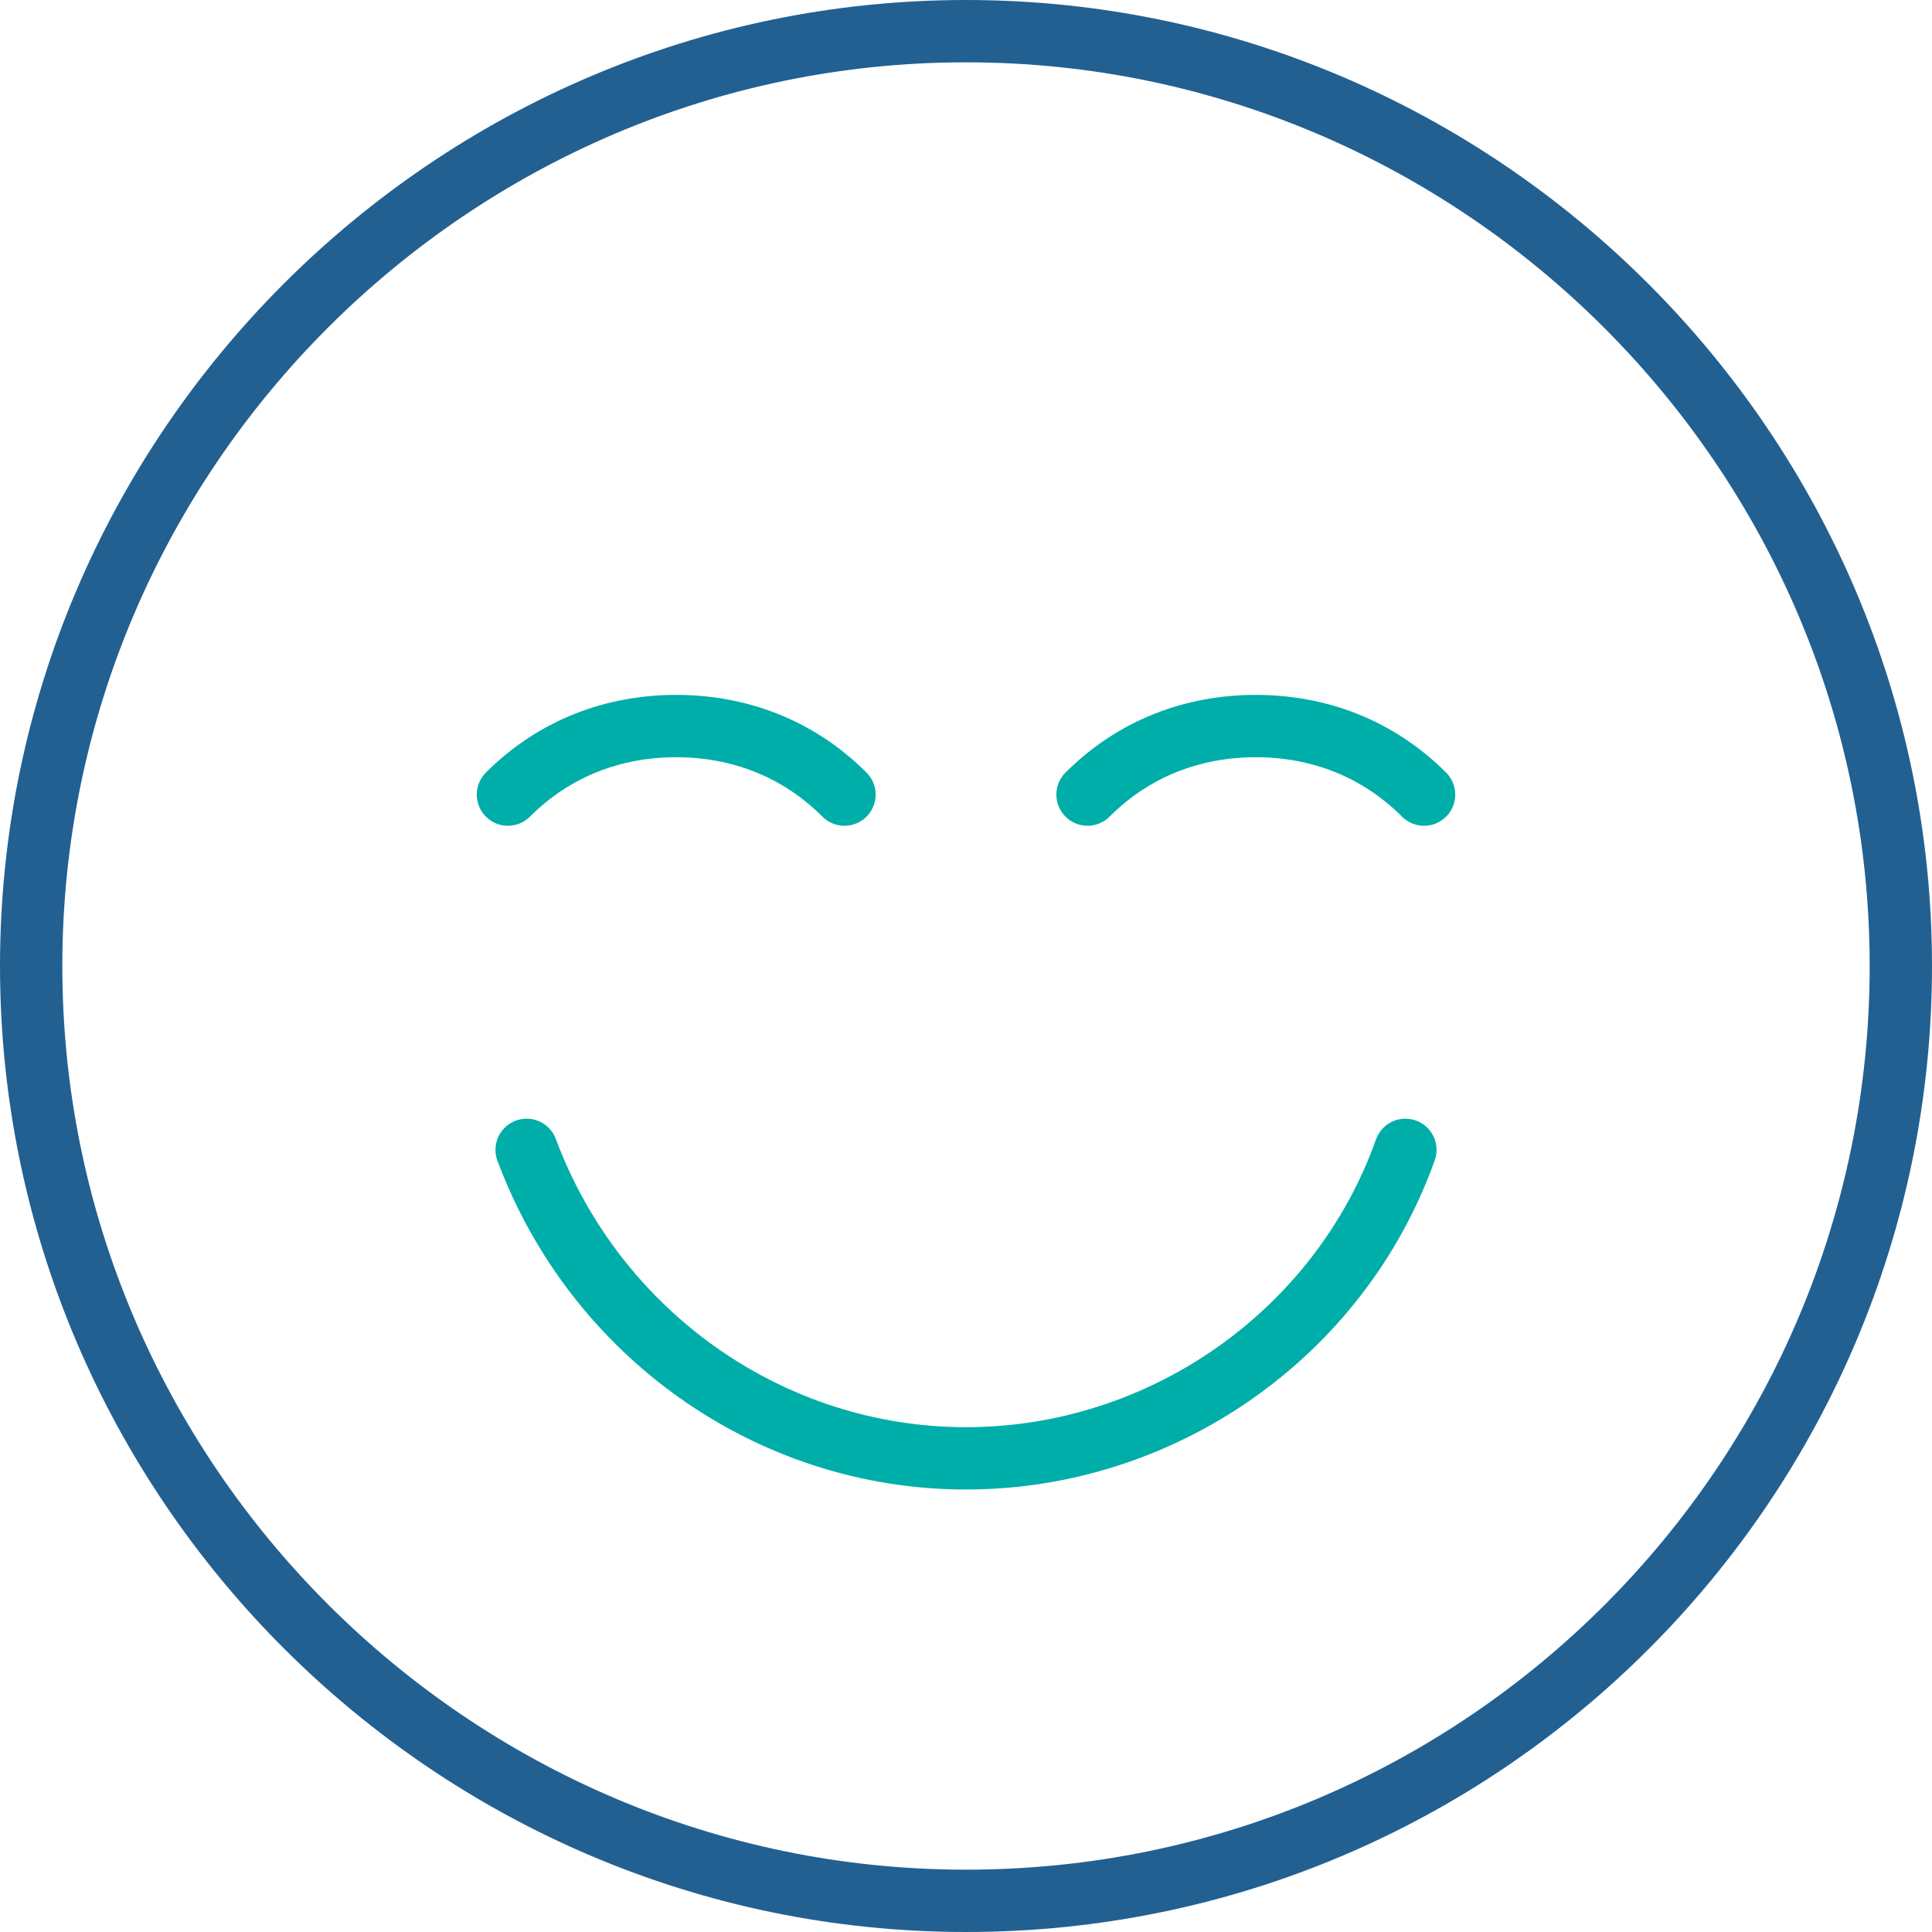
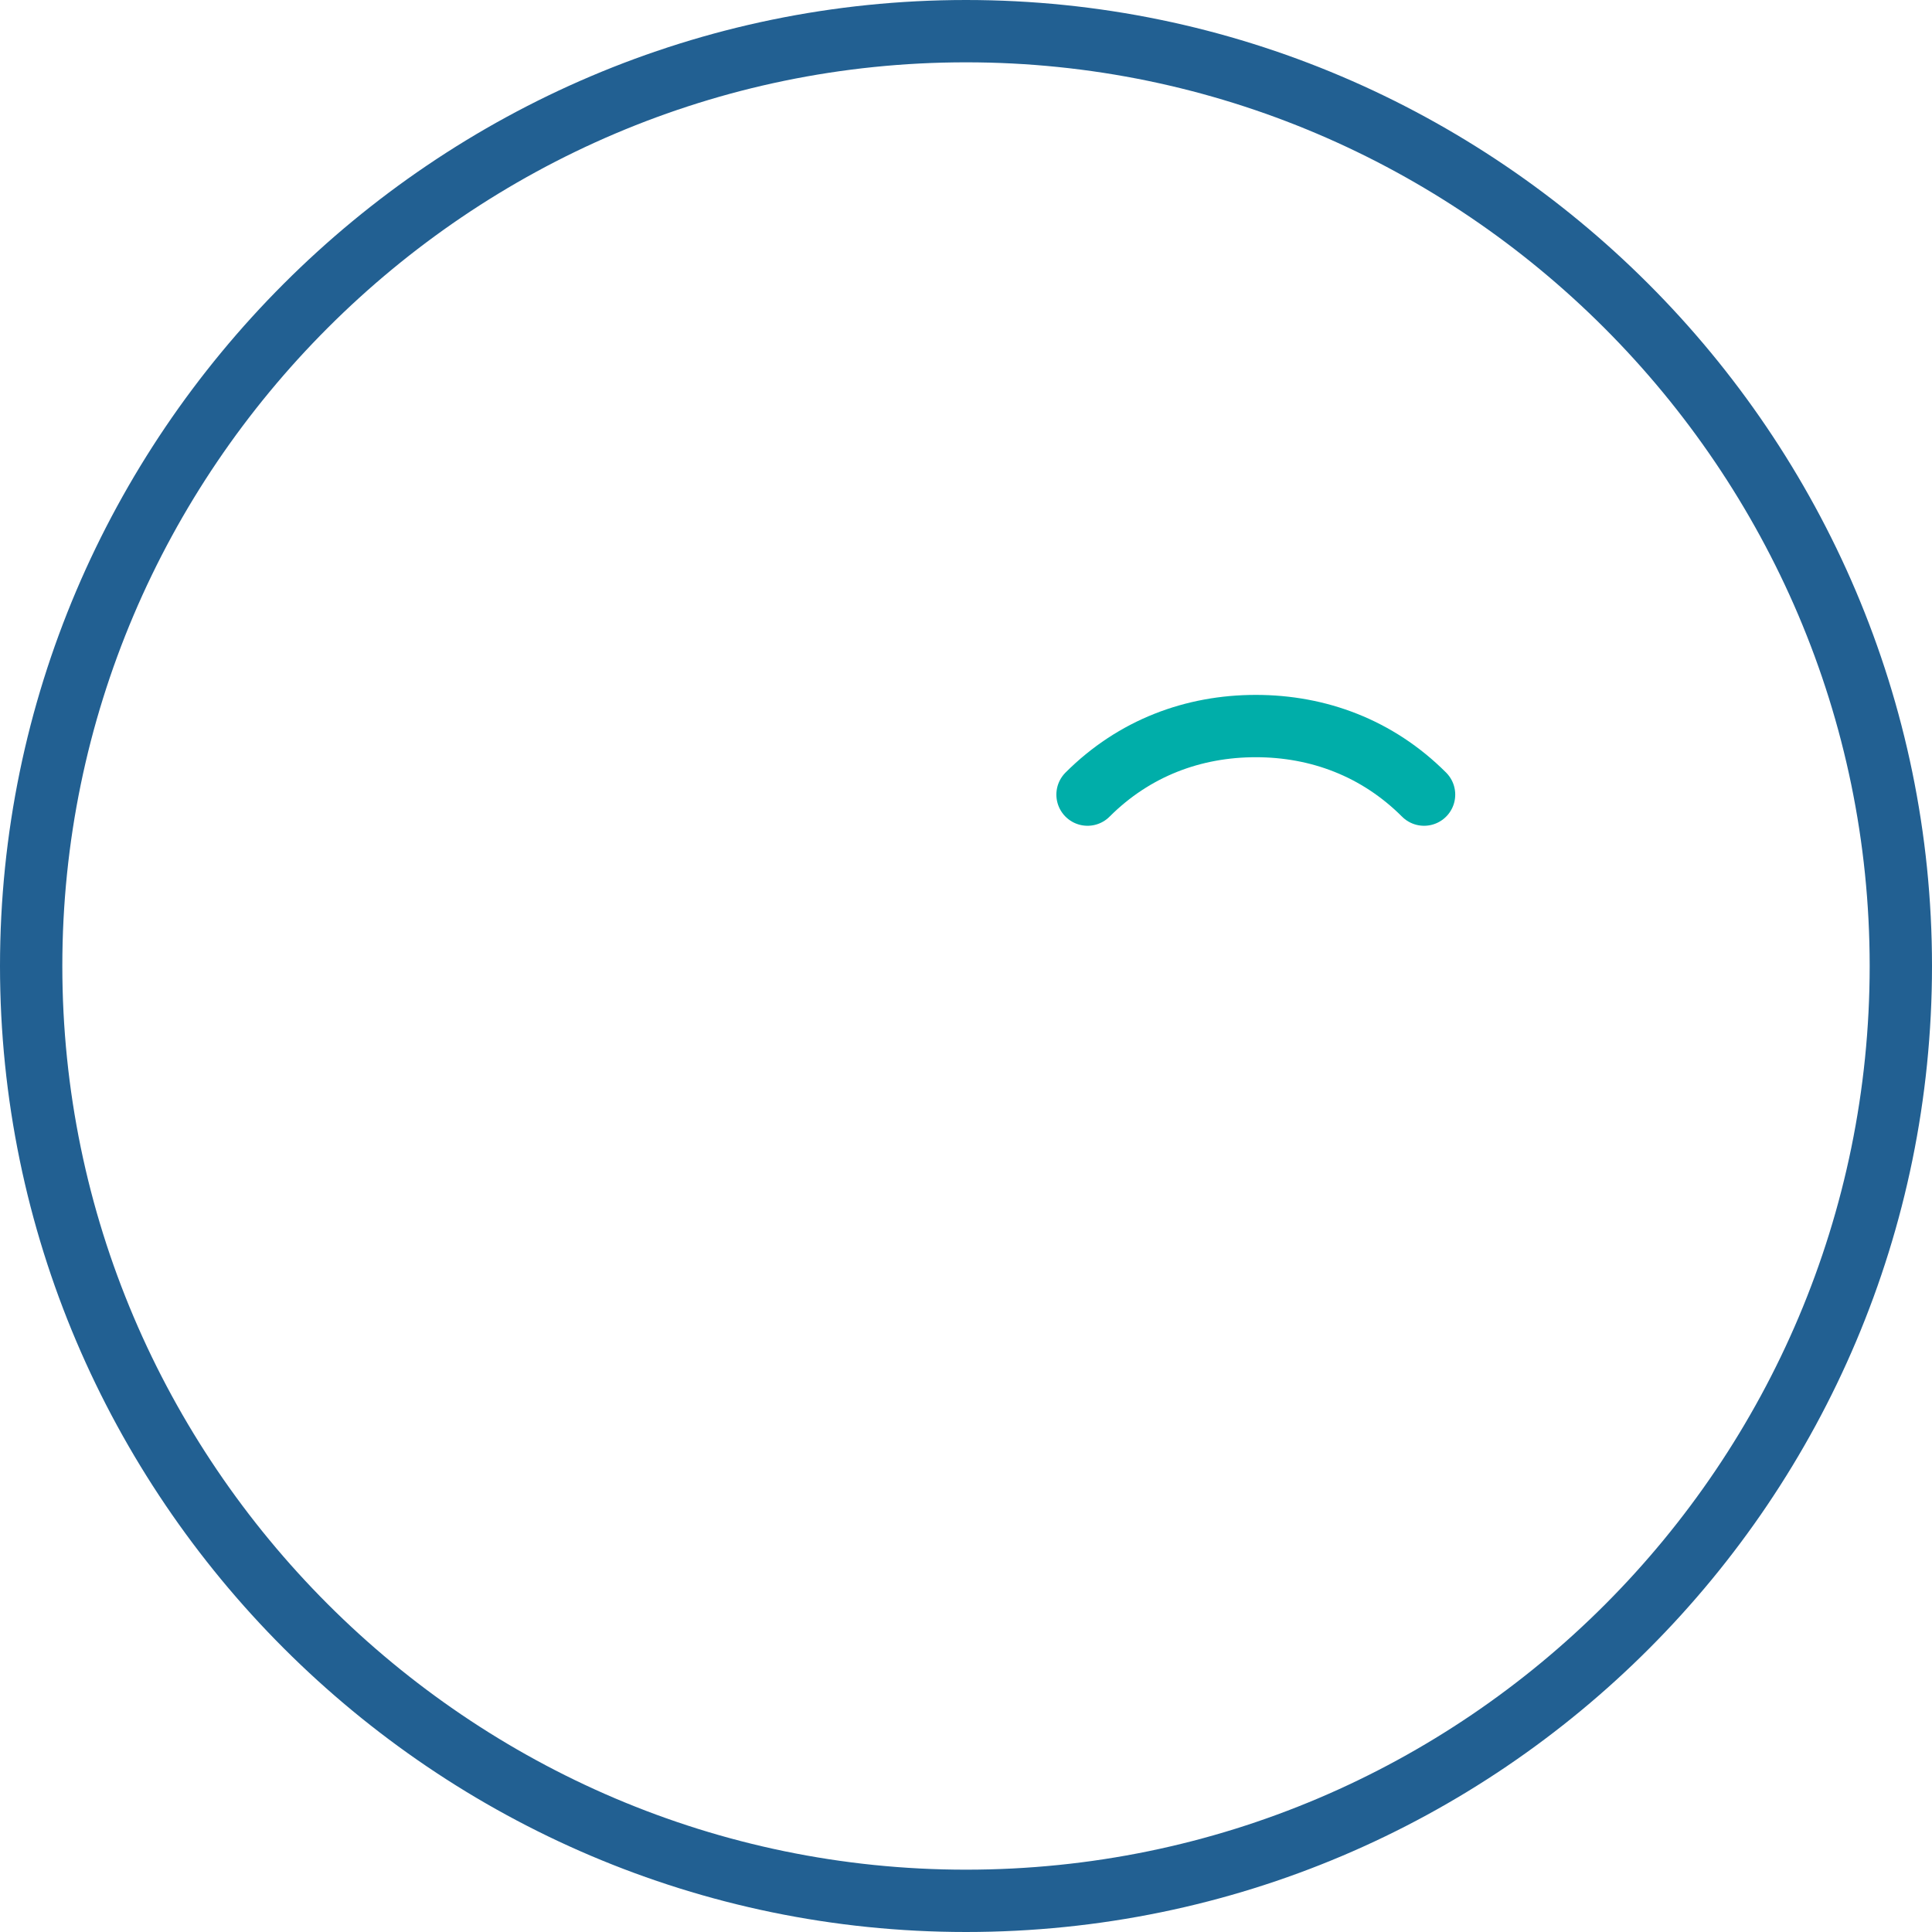
<svg xmlns="http://www.w3.org/2000/svg" version="1.2" viewBox="0 0 62 62" width="62" height="62">
  <title>optimism-svg</title>
  <style>
		.s0 { fill: none;stroke: #00aea9;stroke-linecap: round;stroke-linejoin: round;stroke-width: 2 } 
		.s1 { fill: none;stroke: #226092;stroke-linecap: round;stroke-linejoin: round;stroke-width: 2 } 
	</style>
  <g id="About">
    <g id="Group-2">
      <g id="Layer">
        <g id="optimism">
-           <path id="Path" class="s0" d="m45.1 36.9c-2.1 5.9-7.8 9.9-14.1 9.9-6.3 0-11.9-4-14.1-9.9" />
          <path id="Path" class="s1" d="m31 61c-16.5 0-30-13.5-30-30 0-16.5 13.5-30 30-30 16.5 0 30 13.5 30 30 0 16.5-13.4 30-30 30z" />
-           <path id="Path" class="s0" d="m16.3 25.5c1.5-1.5 3.4-2.2 5.4-2.2 2 0 3.9 0.7 5.4 2.2" />
          <path id="Path" class="s0" d="m34.9 25.5c1.5-1.5 3.4-2.2 5.4-2.2 2 0 3.9 0.7 5.4 2.2" />
        </g>
      </g>
    </g>
  </g>
</svg>